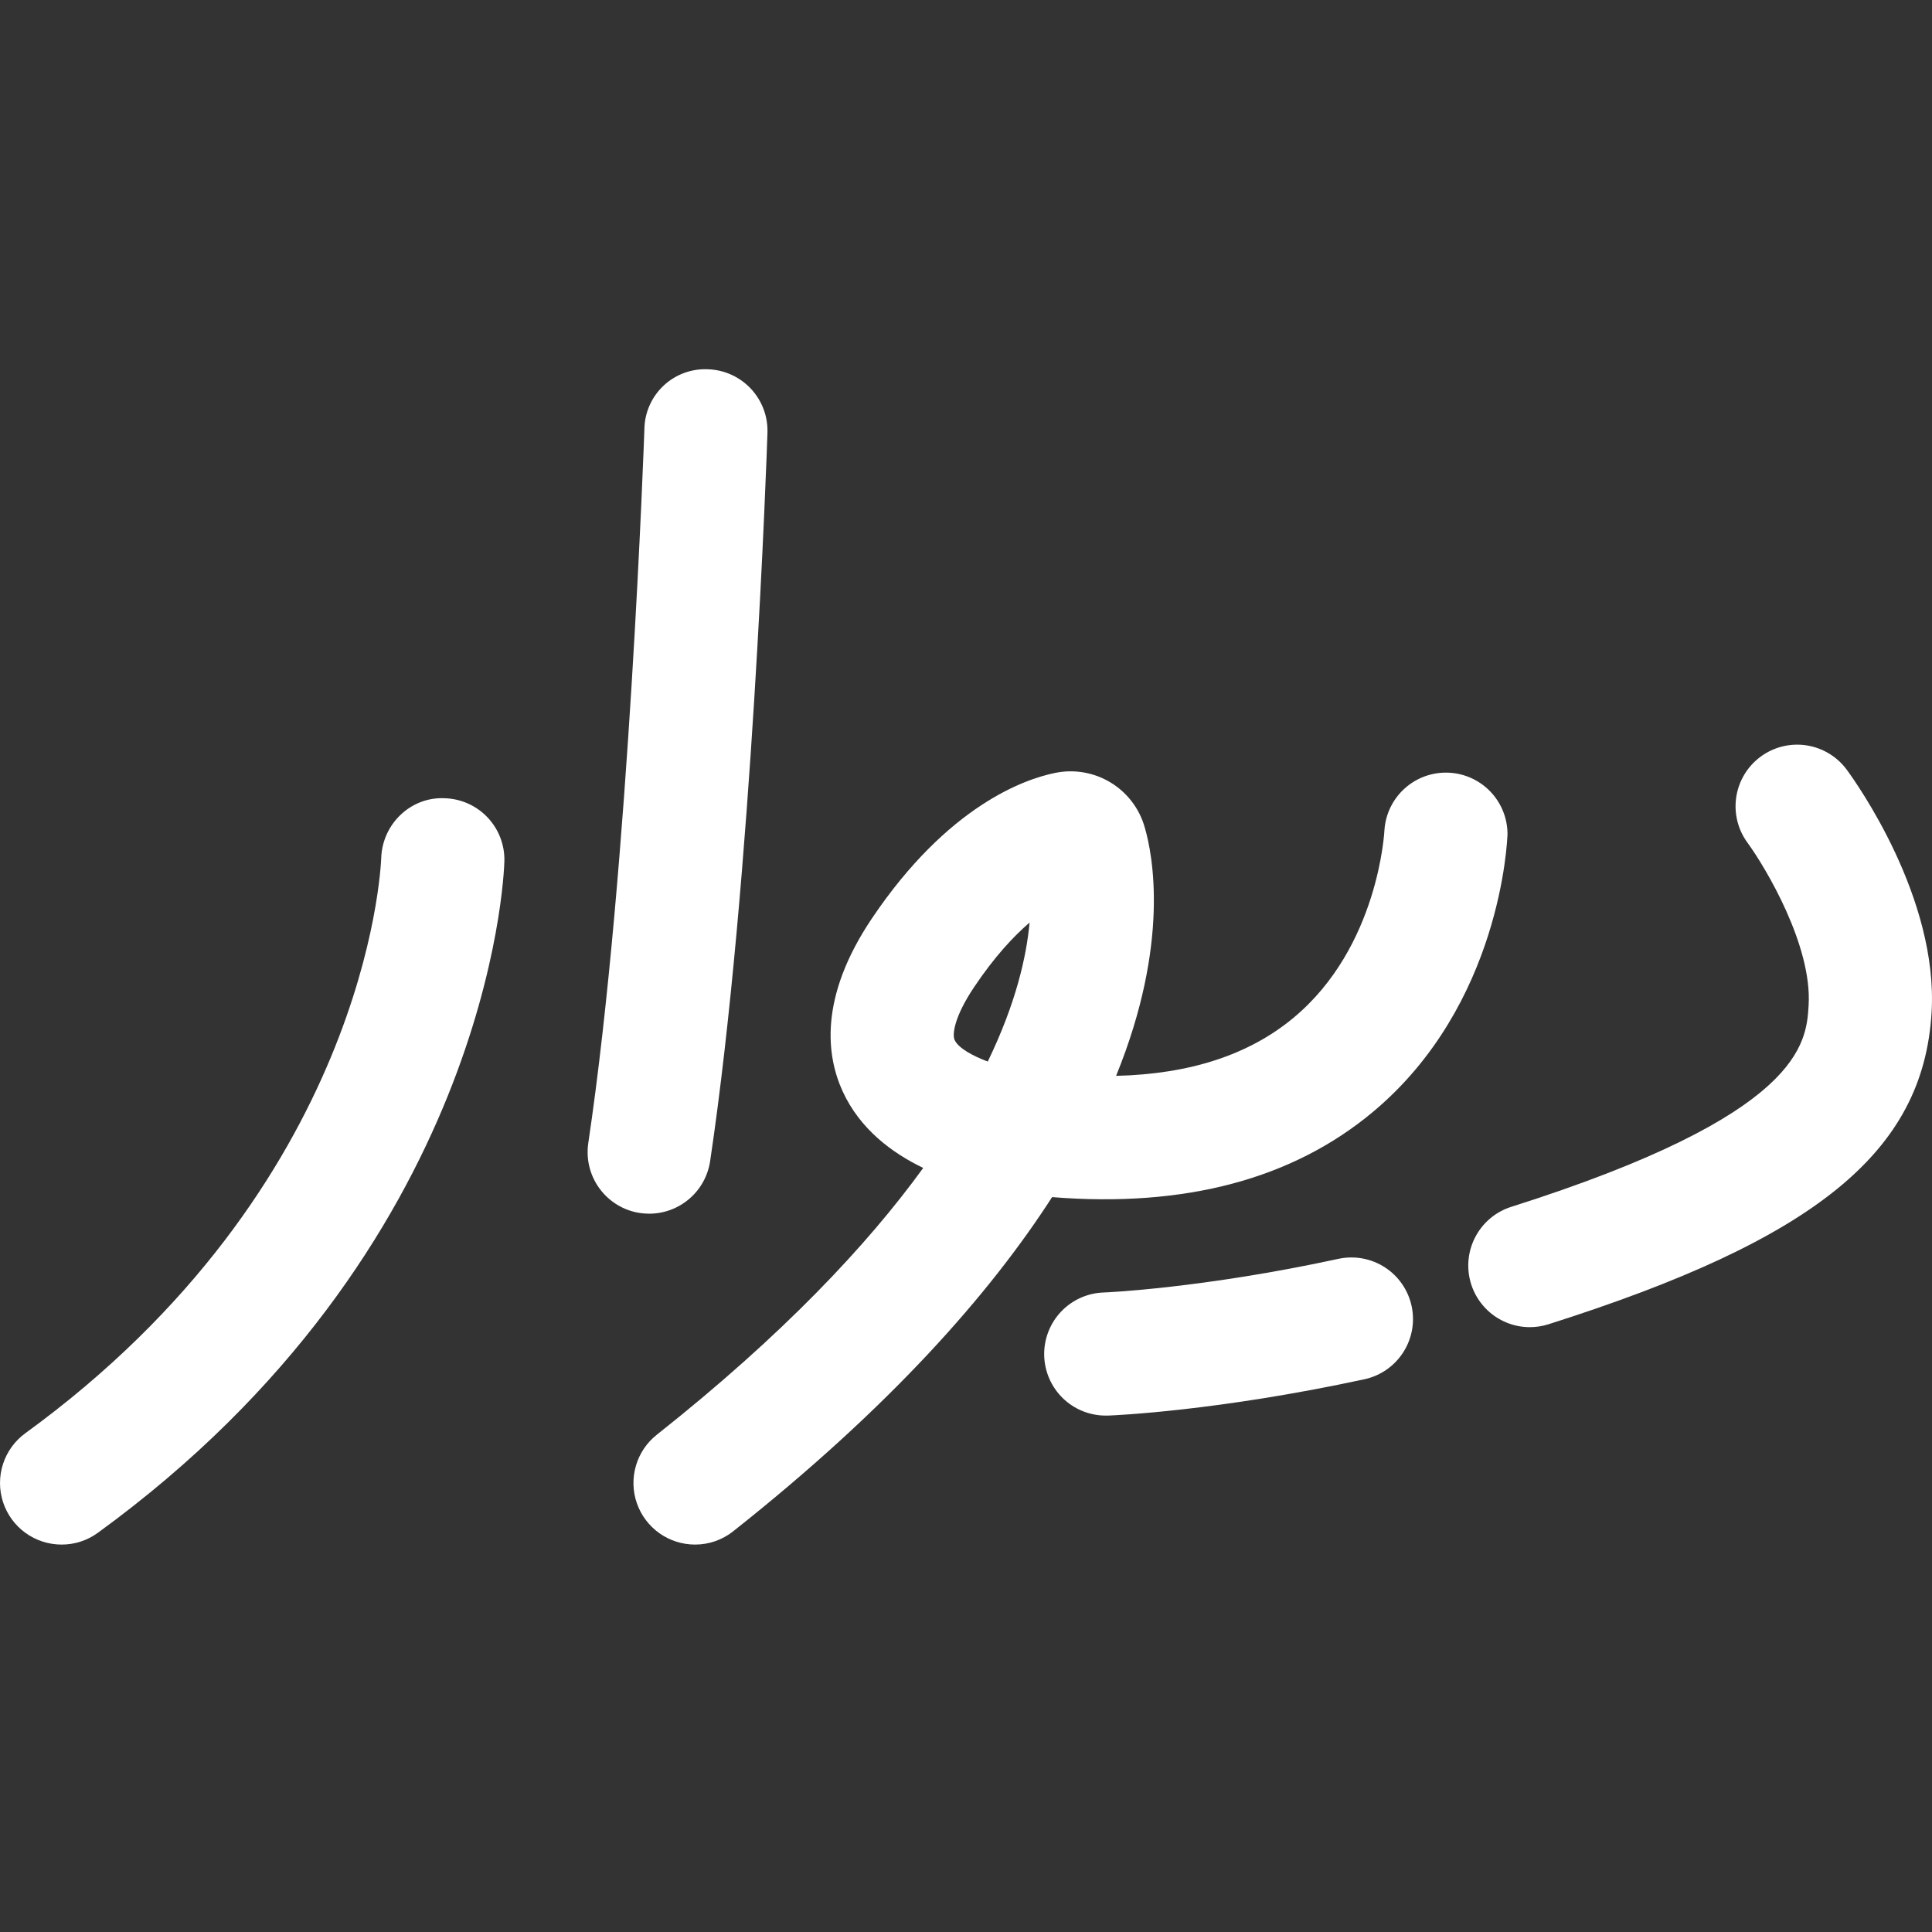
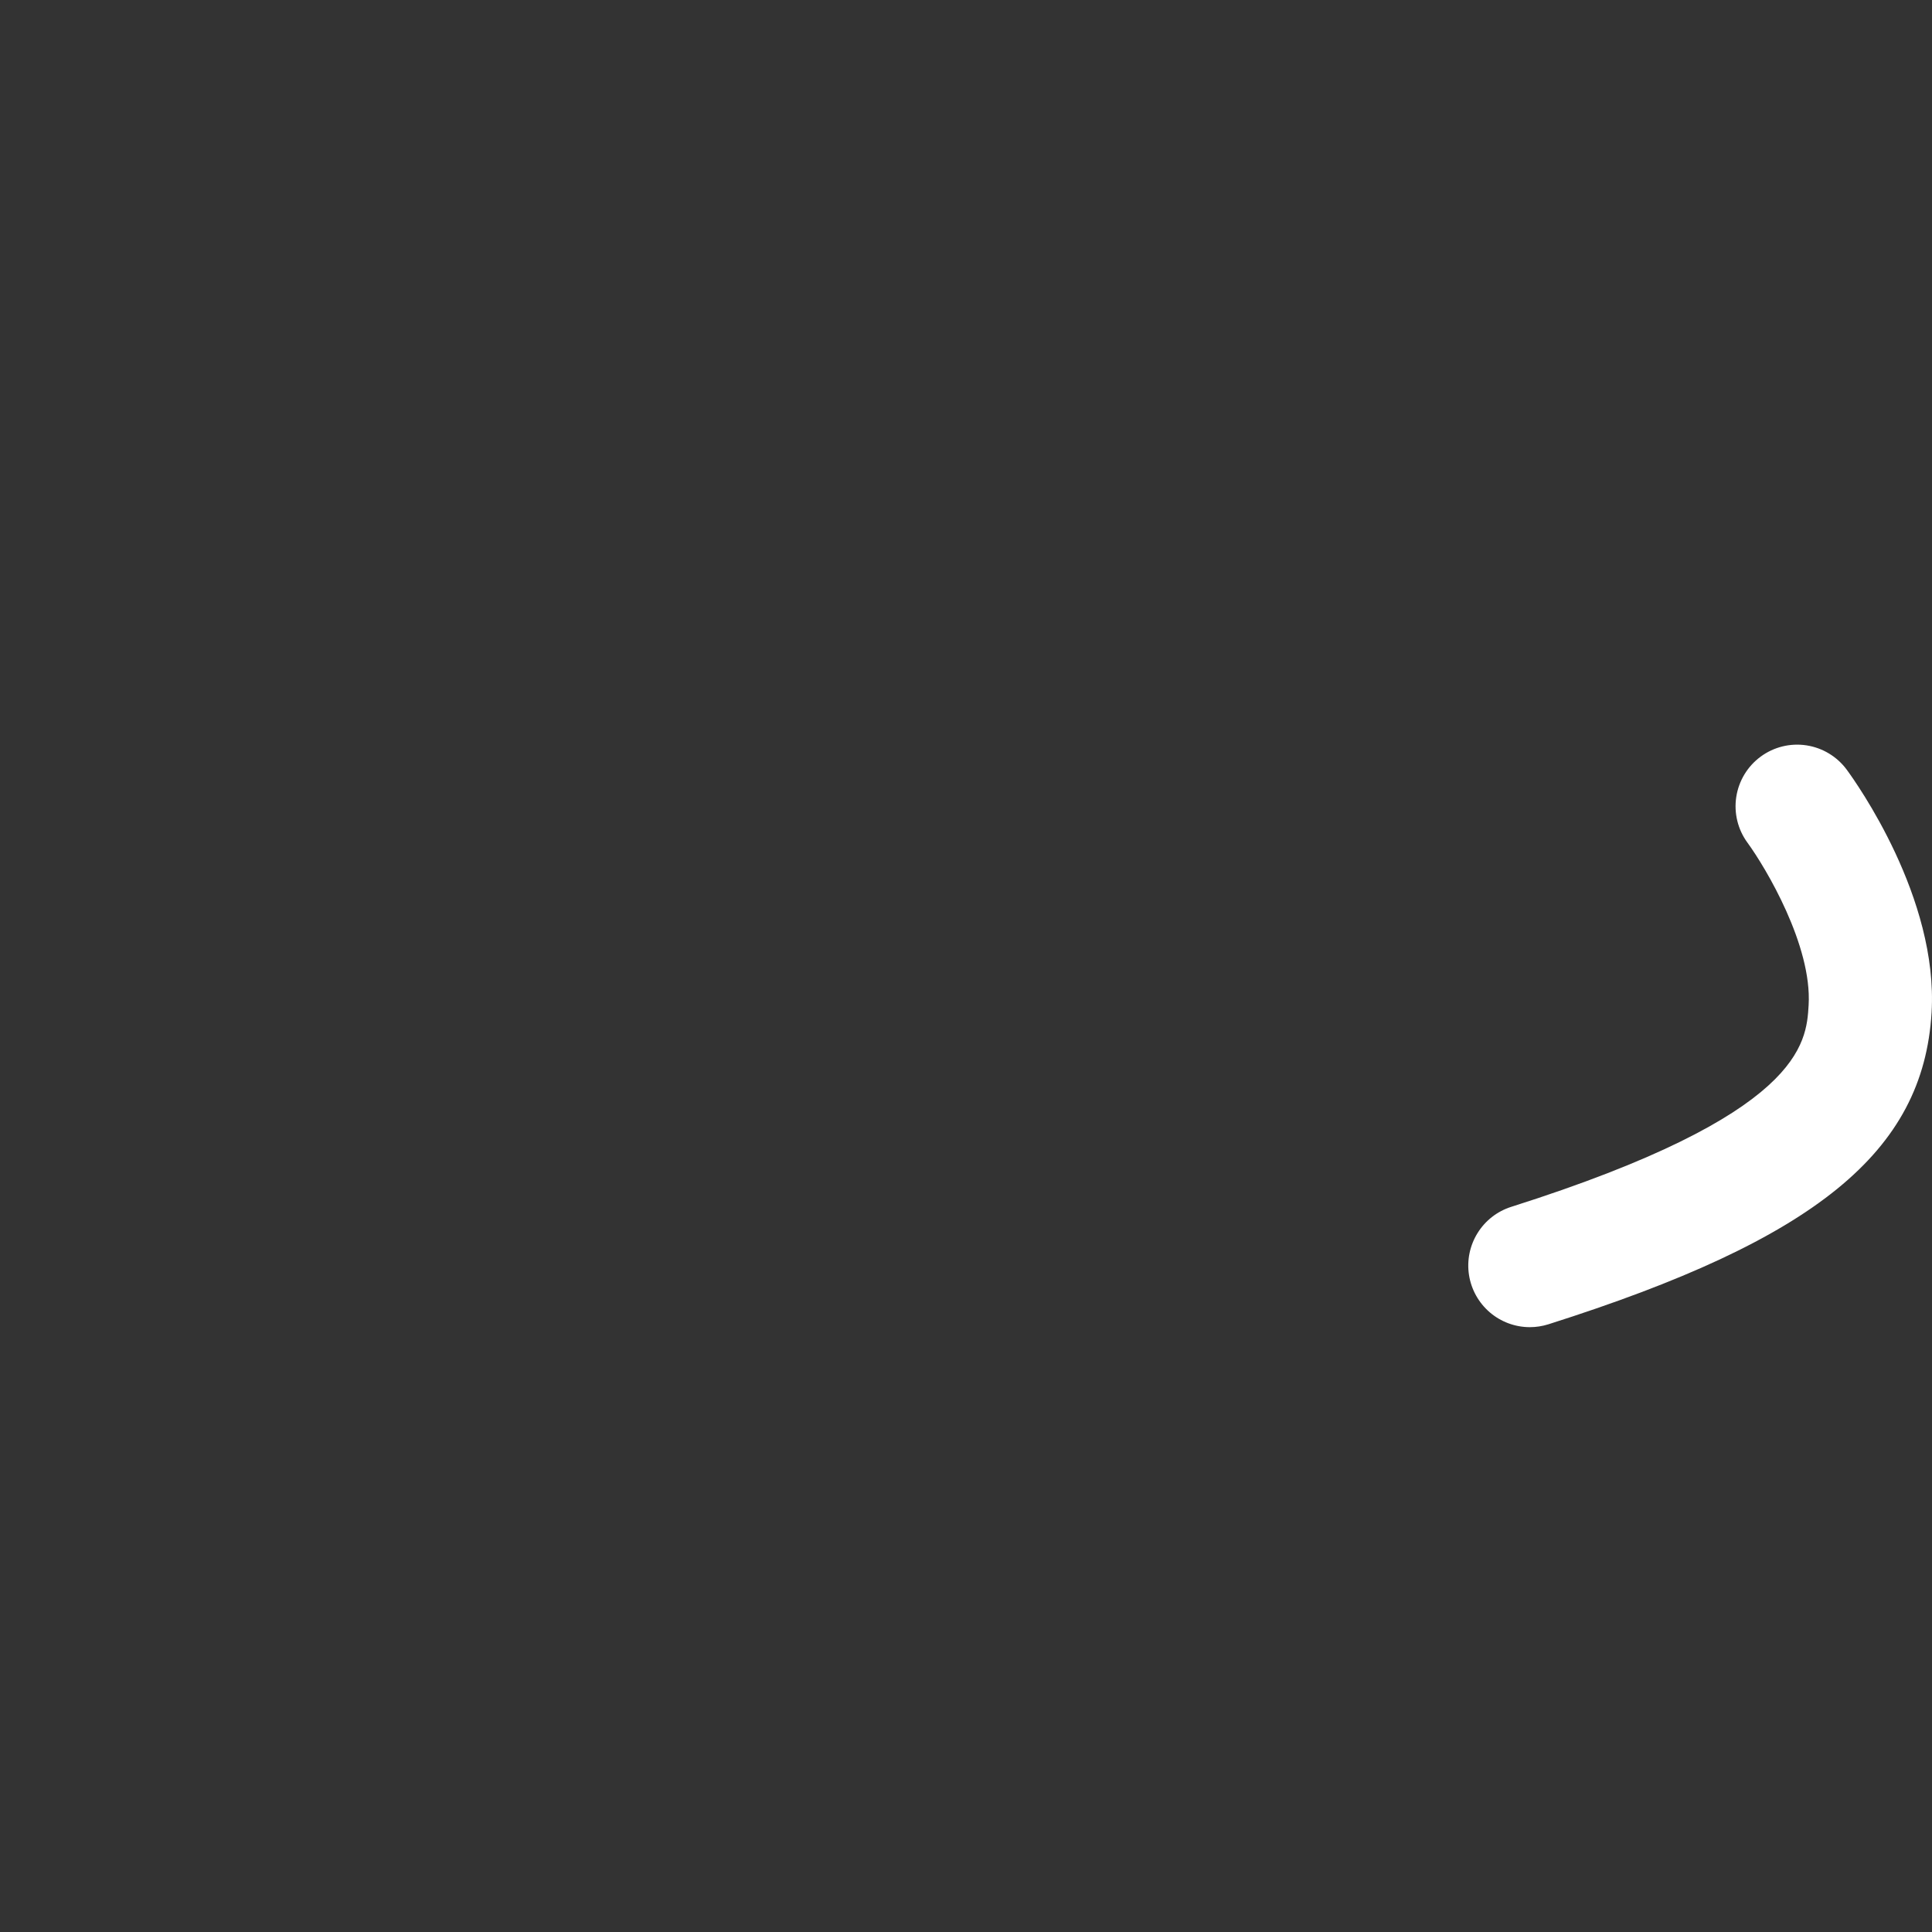
<svg xmlns="http://www.w3.org/2000/svg" width="64" height="64" viewBox="0 0 64 64" fill="none">
  <rect x="0" y="0" width="64" height="64" fill="#333333" stroke="none" />
  <path d="M50.675 43.964C50.188 43.963 49.718 43.788 49.349 43.471C48.98 43.153 48.736 42.714 48.662 42.233C48.588 41.752 48.689 41.26 48.946 40.847C49.202 40.433 49.598 40.125 50.062 39.978C59.696 36.921 59.838 34.565 59.913 33.298C60.032 31.323 58.491 28.743 57.888 27.916C57.568 27.48 57.434 26.934 57.516 26.4C57.598 25.865 57.889 25.384 58.325 25.064C58.761 24.743 59.307 24.609 59.842 24.691C60.377 24.773 60.857 25.064 61.178 25.5C61.489 25.924 64.216 29.745 63.986 33.544C63.709 38.163 60.149 41.058 51.292 43.869C51.092 43.932 50.884 43.964 50.675 43.964Z" fill="white" />
-   <path d="M23.026 51.166C22.602 51.166 22.189 51.035 21.843 50.79C21.497 50.544 21.237 50.198 21.097 49.797C20.958 49.397 20.947 48.964 21.065 48.557C21.183 48.15 21.425 47.79 21.758 47.527C25.94 44.216 28.731 41.243 30.583 38.689C29.556 38.197 28.489 37.407 27.914 36.152C27.381 34.989 27.116 33.052 28.881 30.427C31.406 26.674 33.963 25.805 34.946 25.605C35.578 25.473 36.237 25.586 36.789 25.921C37.341 26.255 37.746 26.787 37.921 27.409C38.183 28.301 38.765 31.239 36.972 35.639C39.417 35.581 41.375 34.941 42.845 33.719C45.672 31.375 45.861 27.528 45.862 27.488C45.9 26.962 46.14 26.471 46.532 26.118C46.924 25.765 47.437 25.578 47.964 25.595C48.491 25.612 48.991 25.833 49.359 26.21C49.727 26.588 49.935 27.094 49.938 27.621C49.931 27.851 49.721 33.279 45.494 36.822C42.825 39.059 39.253 40.009 34.852 39.656C32.772 42.886 29.469 46.624 24.288 50.726C23.929 51.011 23.484 51.166 23.026 51.166ZM34.106 30.561C33.569 31.023 32.939 31.699 32.268 32.7C31.598 33.701 31.544 34.275 31.623 34.45C31.748 34.719 32.214 34.975 32.721 35.165C33.657 33.234 34.004 31.68 34.106 30.561Z" fill="white" />
-   <path d="M21.505 40.205C21.404 40.205 21.302 40.197 21.202 40.183C20.667 40.103 20.186 39.813 19.865 39.378C19.543 38.943 19.408 38.398 19.488 37.863C20.842 28.781 21.341 14.348 21.347 14.203C21.352 13.934 21.411 13.669 21.521 13.423C21.63 13.178 21.788 12.957 21.984 12.773C22.181 12.589 22.412 12.447 22.665 12.354C22.917 12.261 23.186 12.22 23.454 12.233C23.722 12.242 23.985 12.303 24.229 12.414C24.473 12.525 24.693 12.683 24.876 12.879C25.058 13.075 25.201 13.304 25.295 13.555C25.389 13.806 25.432 14.073 25.423 14.341C25.404 14.941 24.913 29.15 23.524 38.465C23.451 38.949 23.208 39.391 22.837 39.71C22.467 40.029 21.994 40.205 21.505 40.205Z" fill="white" />
-   <path d="M2.042 51.166C1.611 51.166 1.191 51.031 0.842 50.778C0.493 50.525 0.234 50.168 0.1 49.758C-0.033 49.348 -0.033 48.906 0.1 48.496C0.233 48.087 0.492 47.729 0.841 47.476C12.106 39.286 12.613 28.852 12.629 28.411C12.671 27.289 13.614 26.386 14.735 26.443C15.274 26.459 15.785 26.689 16.154 27.081C16.524 27.474 16.724 27.997 16.708 28.536C16.694 29.055 16.195 41.358 3.24 50.777C2.892 51.03 2.473 51.167 2.042 51.166Z" fill="white" />
-   <path d="M36.648 46.893C36.11 46.898 35.592 46.691 35.207 46.316C34.822 45.941 34.6 45.429 34.59 44.891C34.58 44.354 34.783 43.834 35.154 43.445C35.525 43.056 36.035 42.83 36.572 42.815C36.604 42.815 39.82 42.68 44.36 41.696C44.886 41.589 45.433 41.693 45.883 41.987C46.332 42.28 46.648 42.739 46.761 43.264C46.875 43.788 46.777 44.336 46.489 44.789C46.202 45.242 45.747 45.564 45.224 45.684C40.305 46.749 36.868 46.886 36.726 46.892L36.648 46.893Z" fill="white" />
</svg>